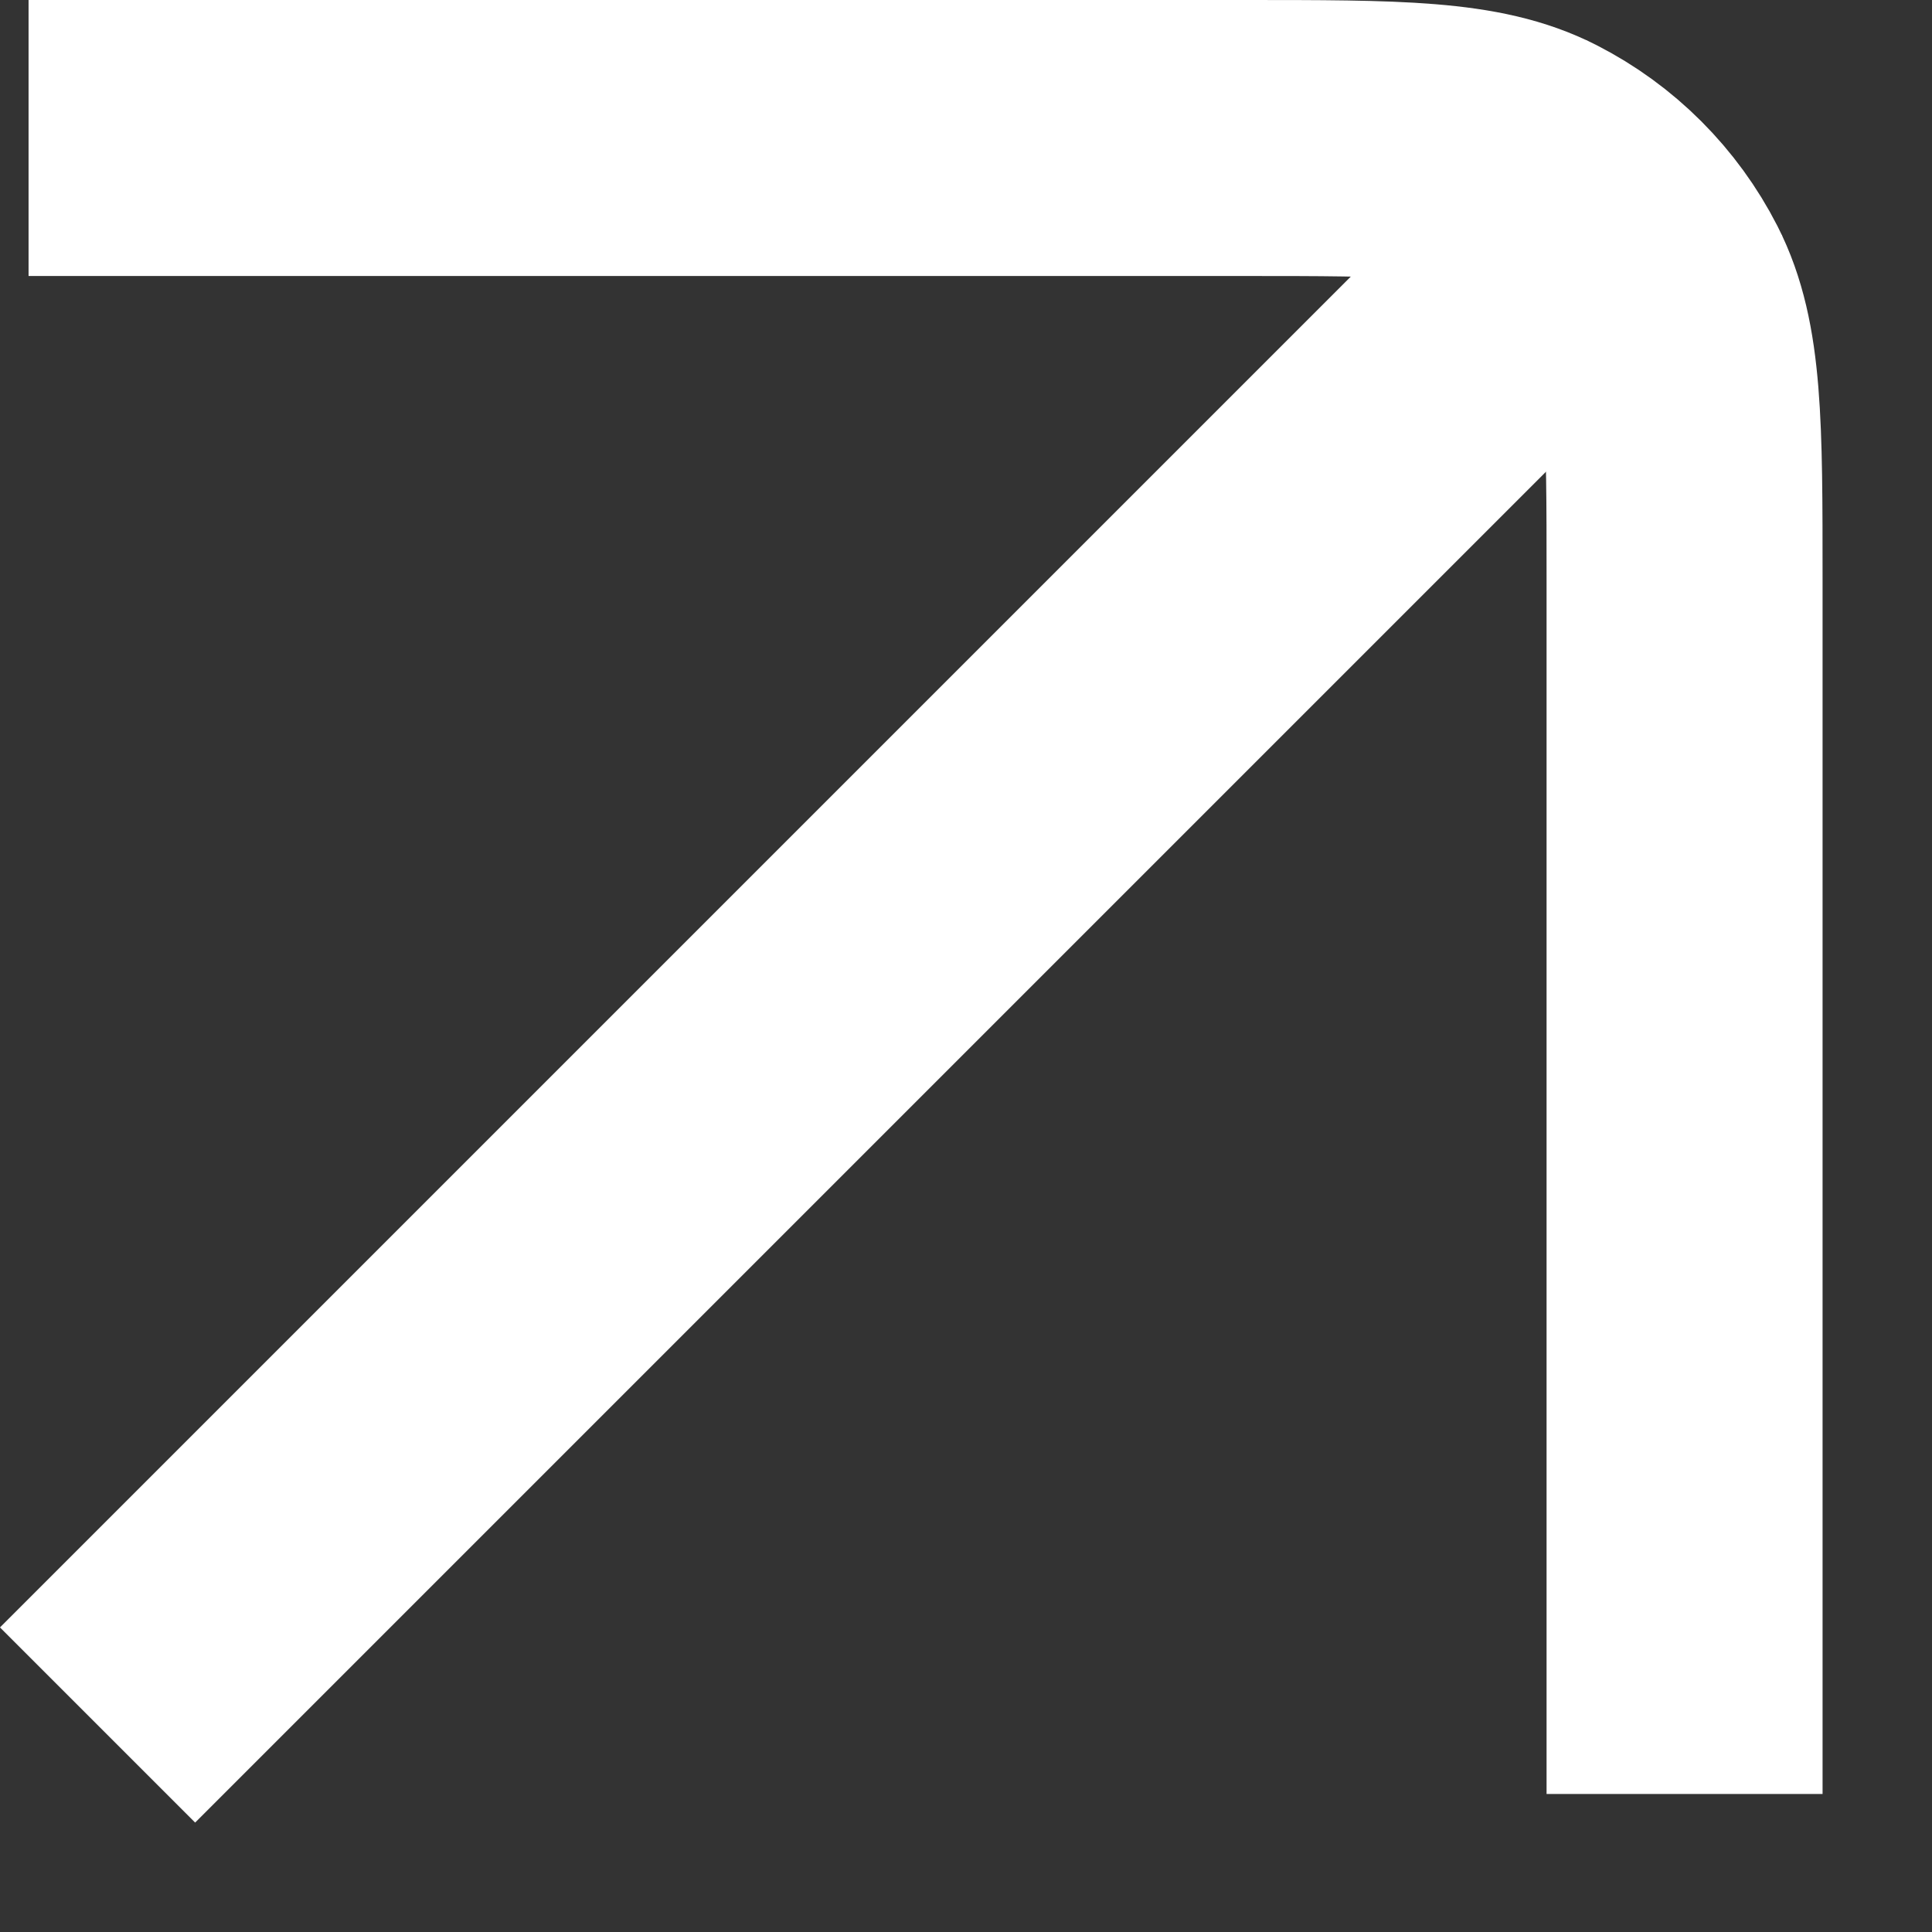
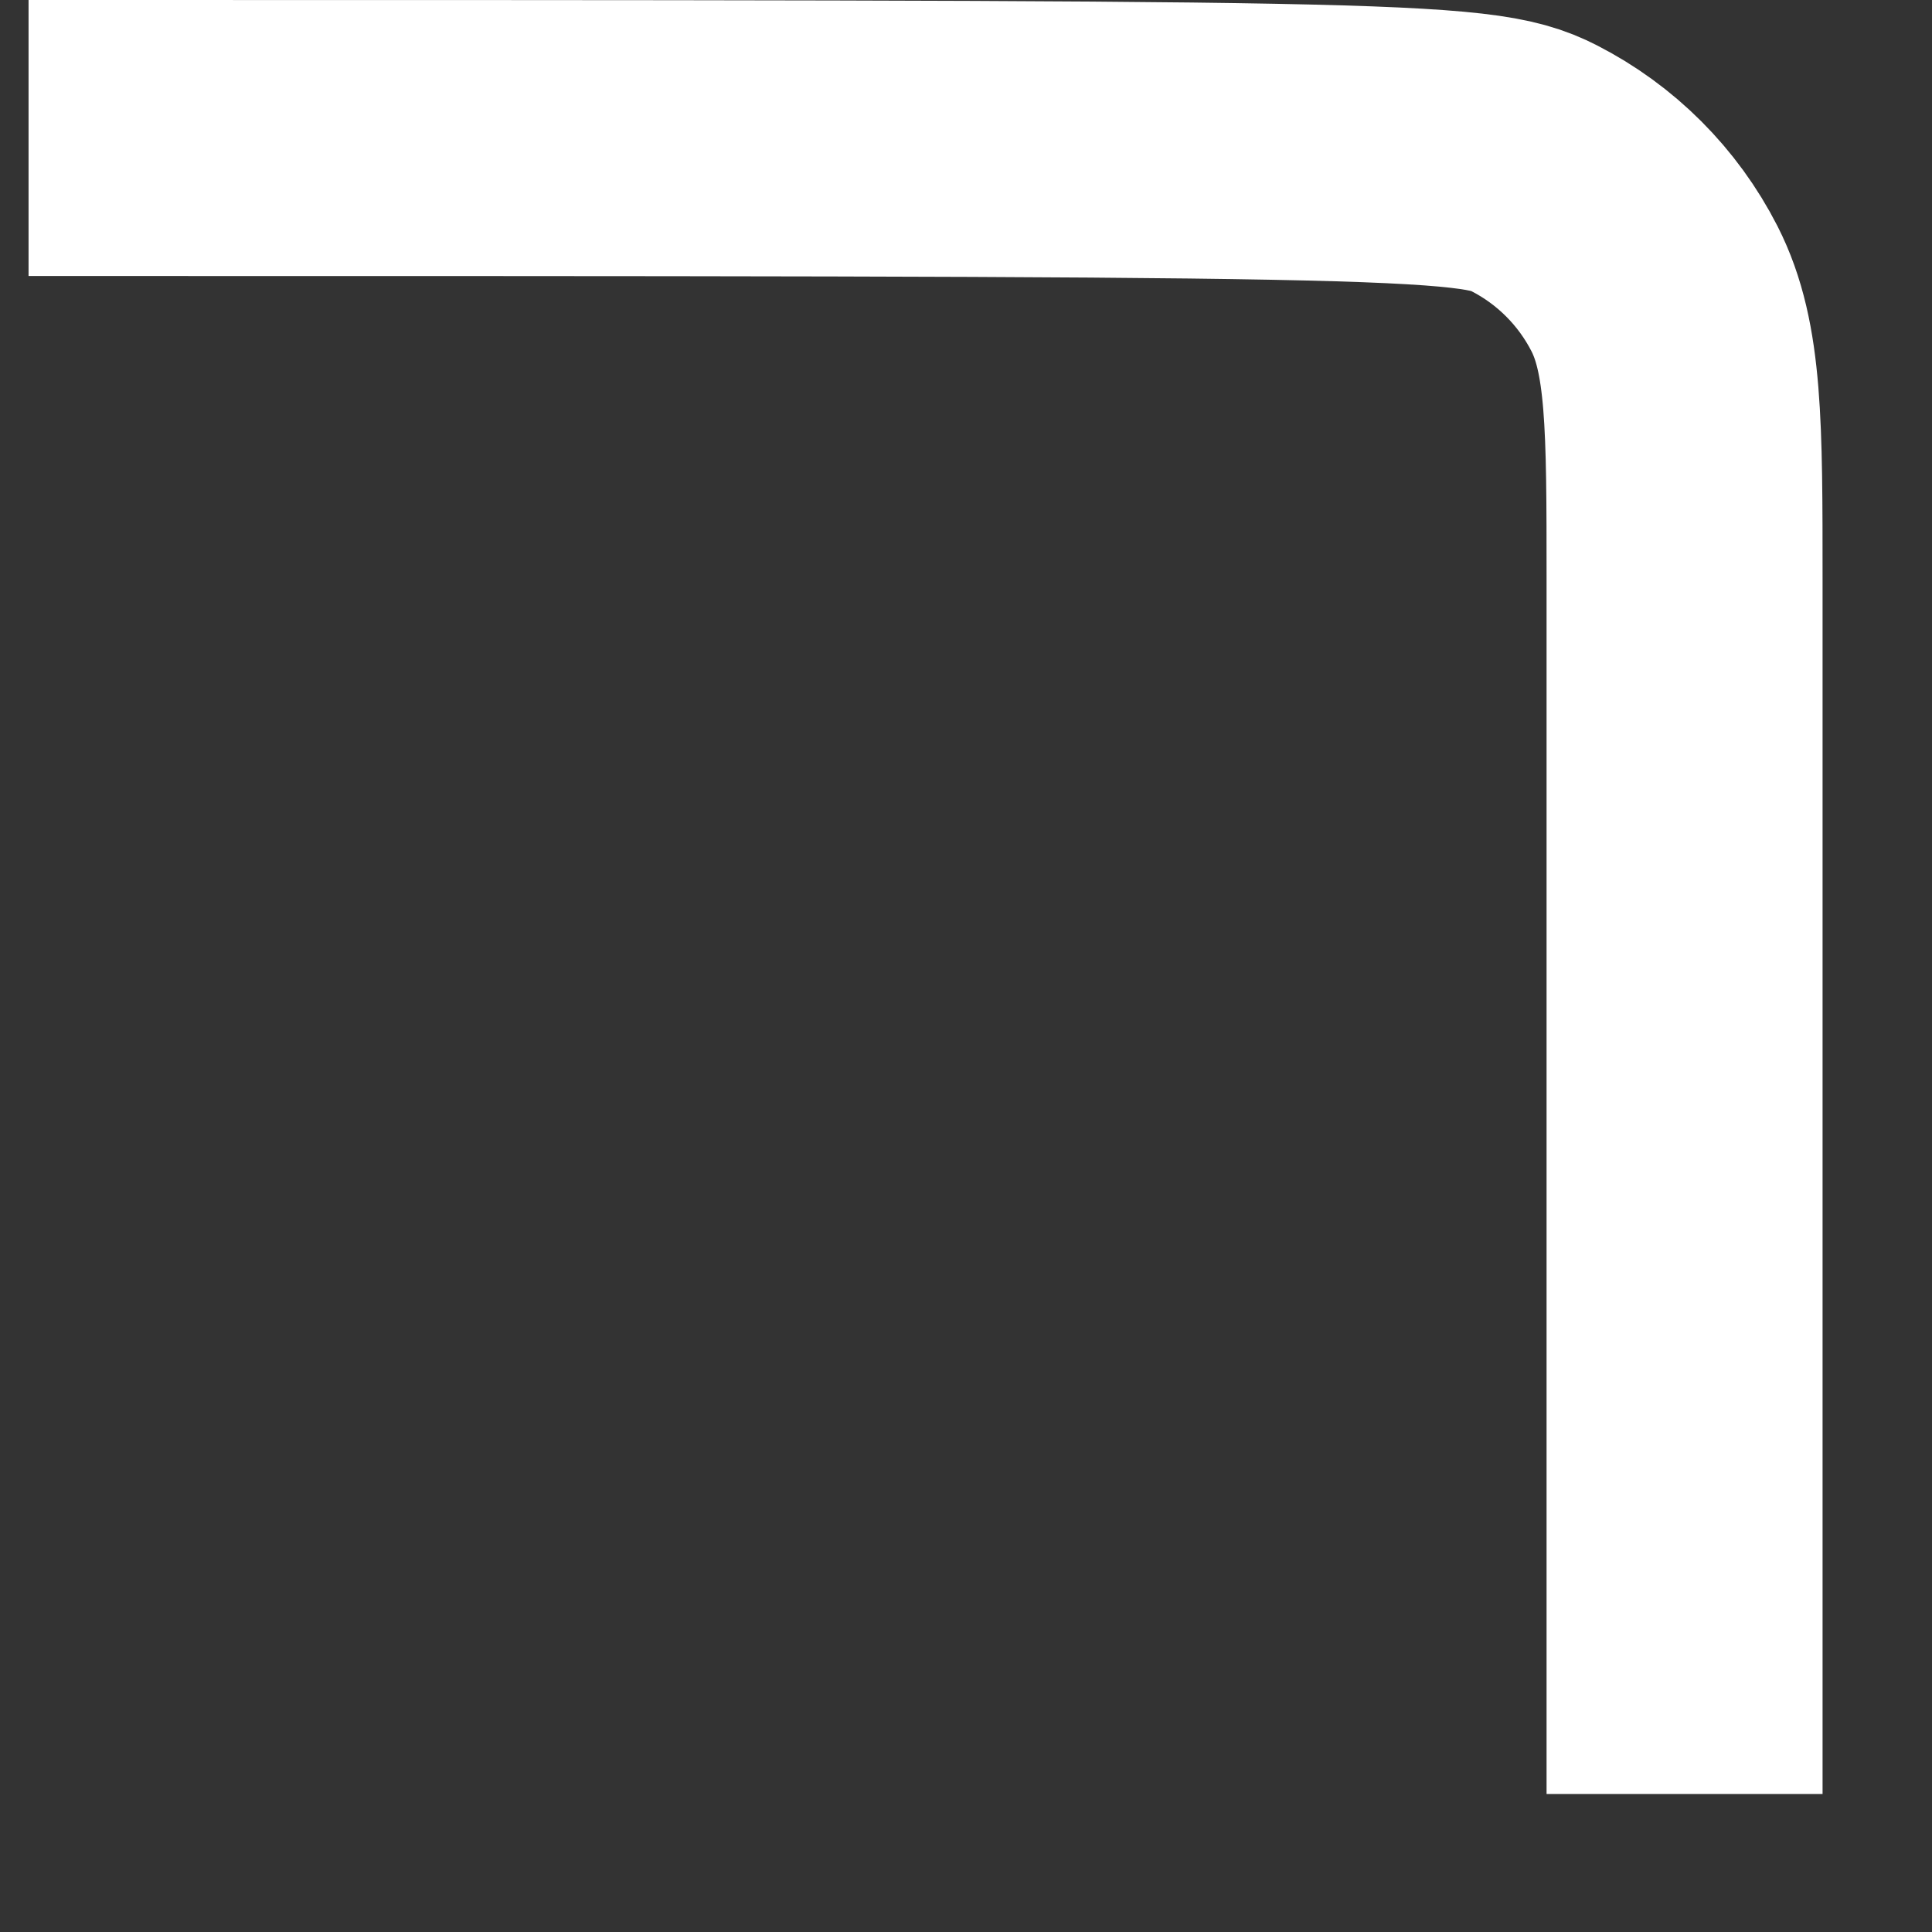
<svg xmlns="http://www.w3.org/2000/svg" width="14" height="14" viewBox="0 0 14 14" fill="none">
  <rect x="0" y="0" width="14" height="14" fill="#333333" stroke="none" />
-   <path d="M0.207 1H9.007C10.127 1 10.687 1 11.115 1.218C11.491 1.41 11.797 1.716 11.989 2.092C12.207 2.52 12.207 3.08 12.207 4.2V13" stroke="white" stroke-width="2" />
-   <path d="M12.207 1L0.707 12.5" stroke="white" stroke-width="2" />
+   <path d="M0.207 1C10.127 1 10.687 1 11.115 1.218C11.491 1.41 11.797 1.716 11.989 2.092C12.207 2.52 12.207 3.08 12.207 4.2V13" stroke="white" stroke-width="2" />
</svg>